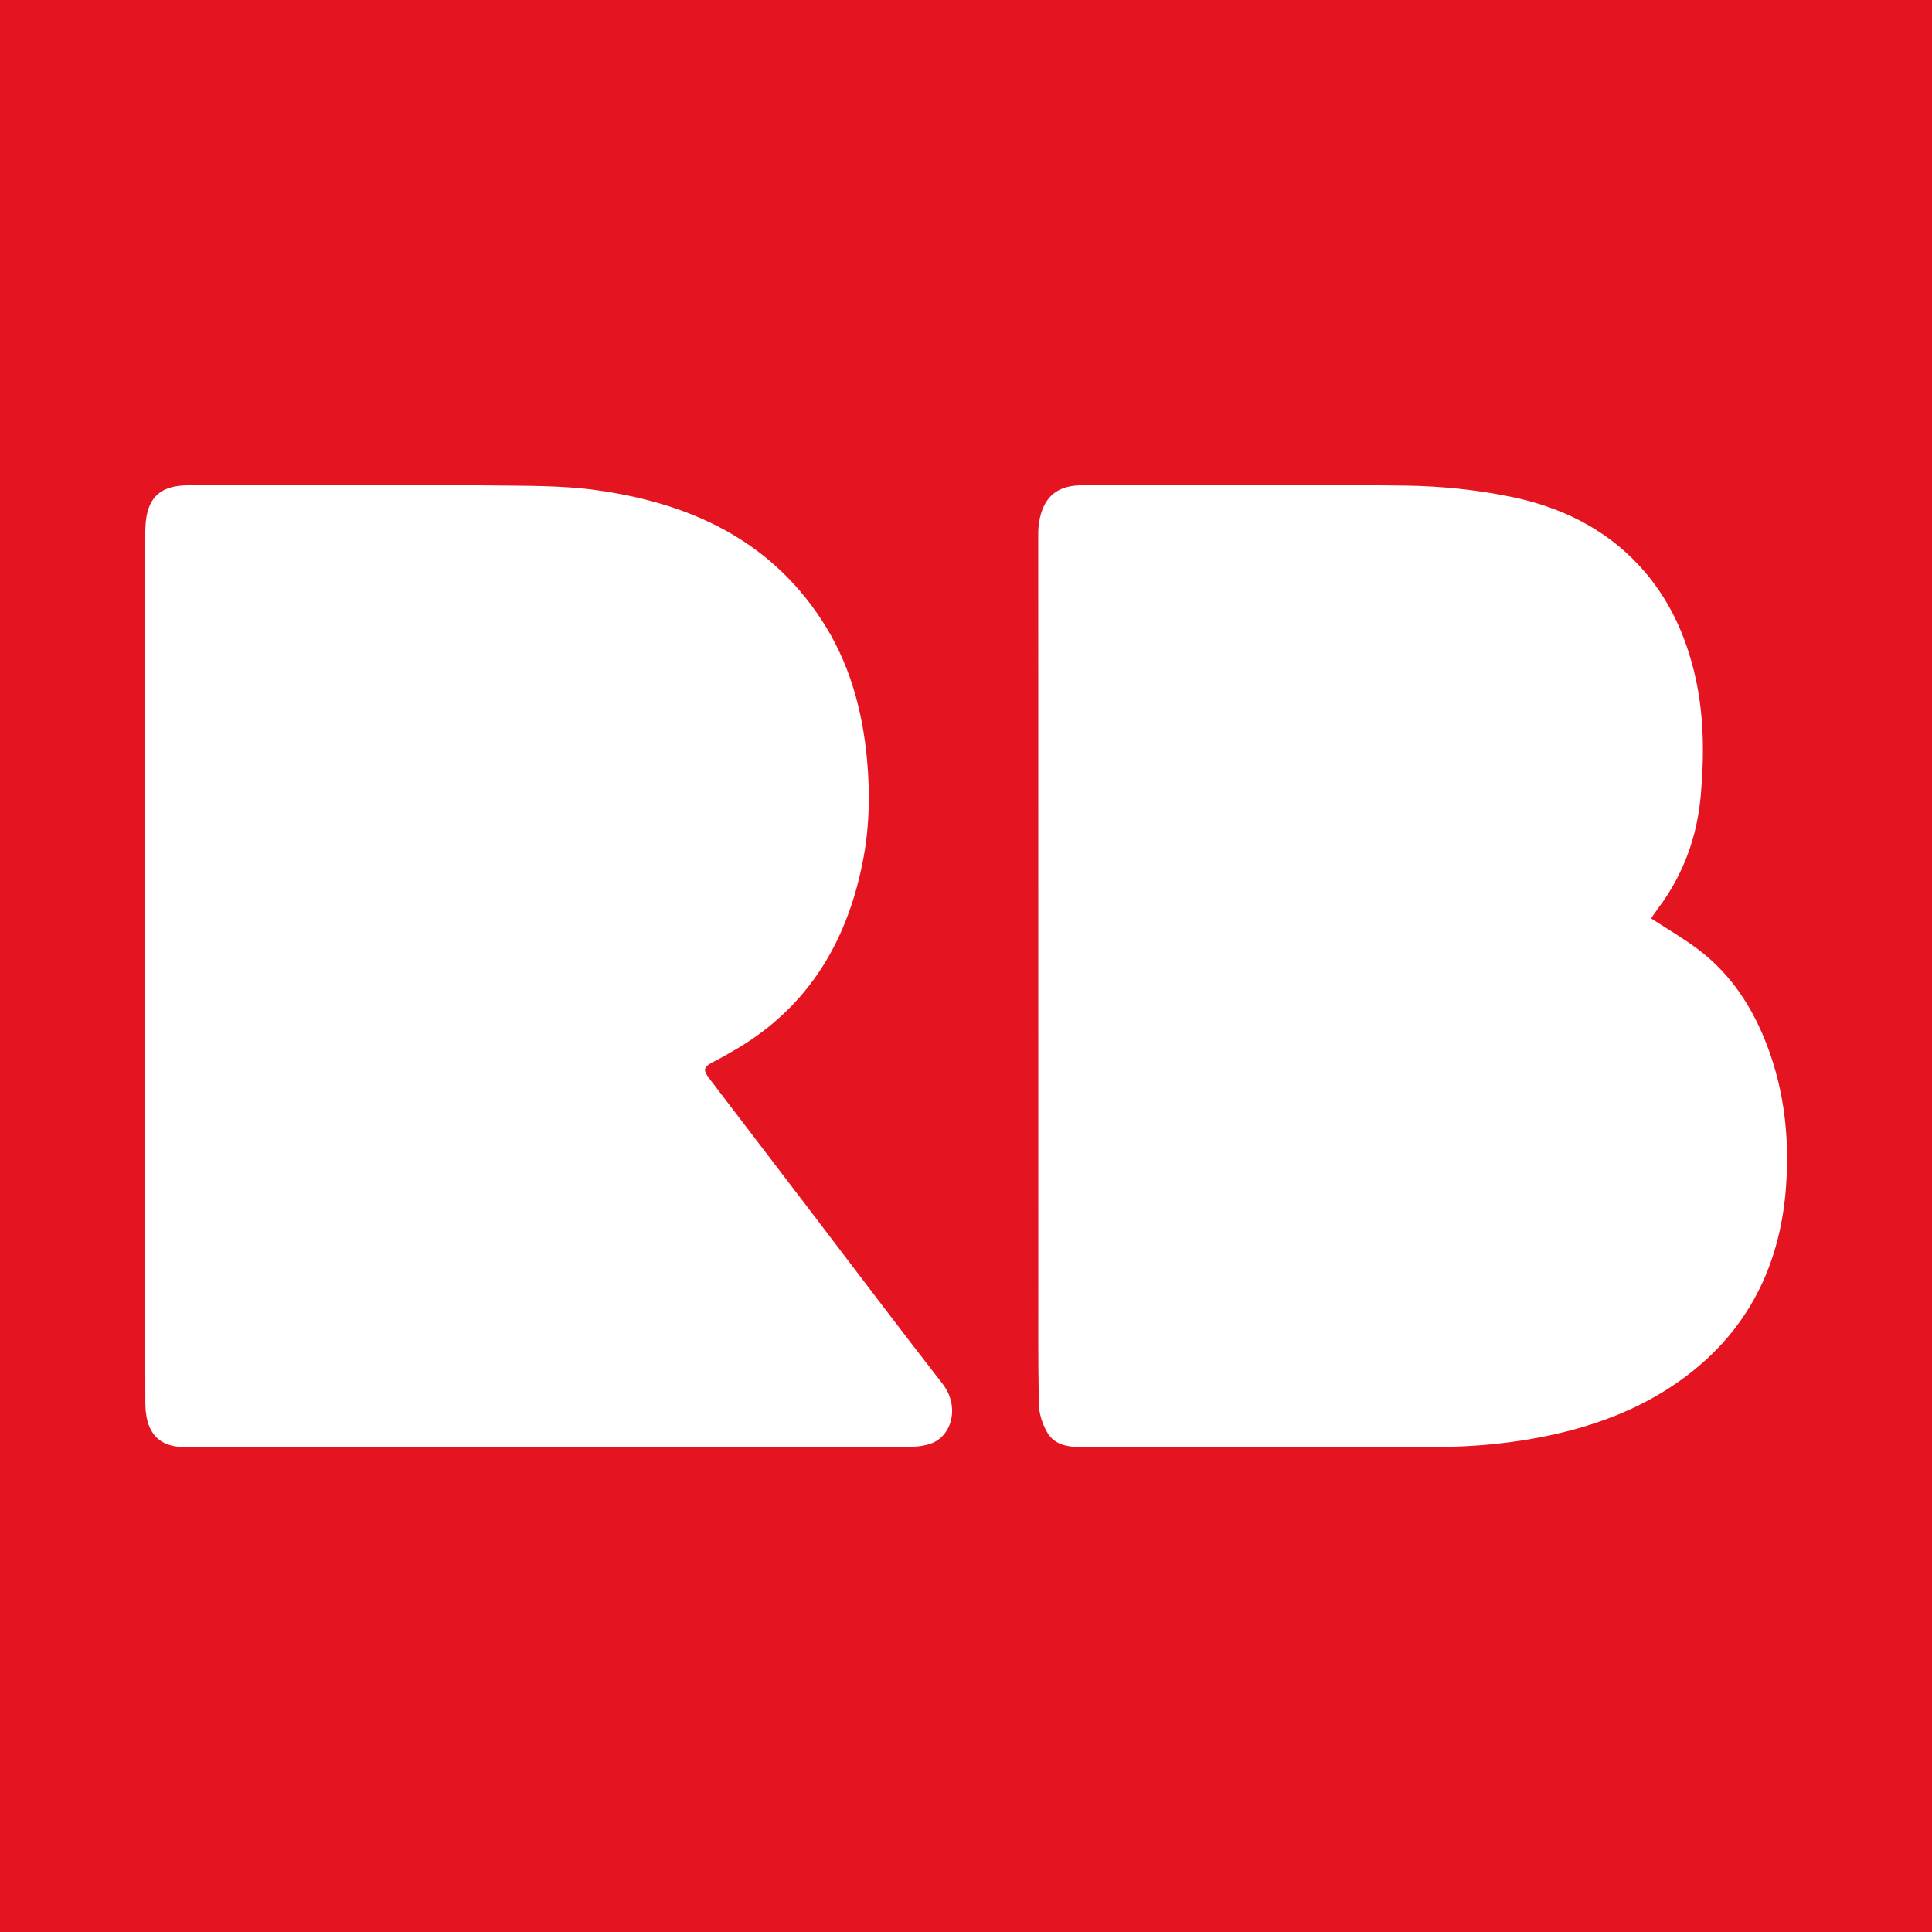
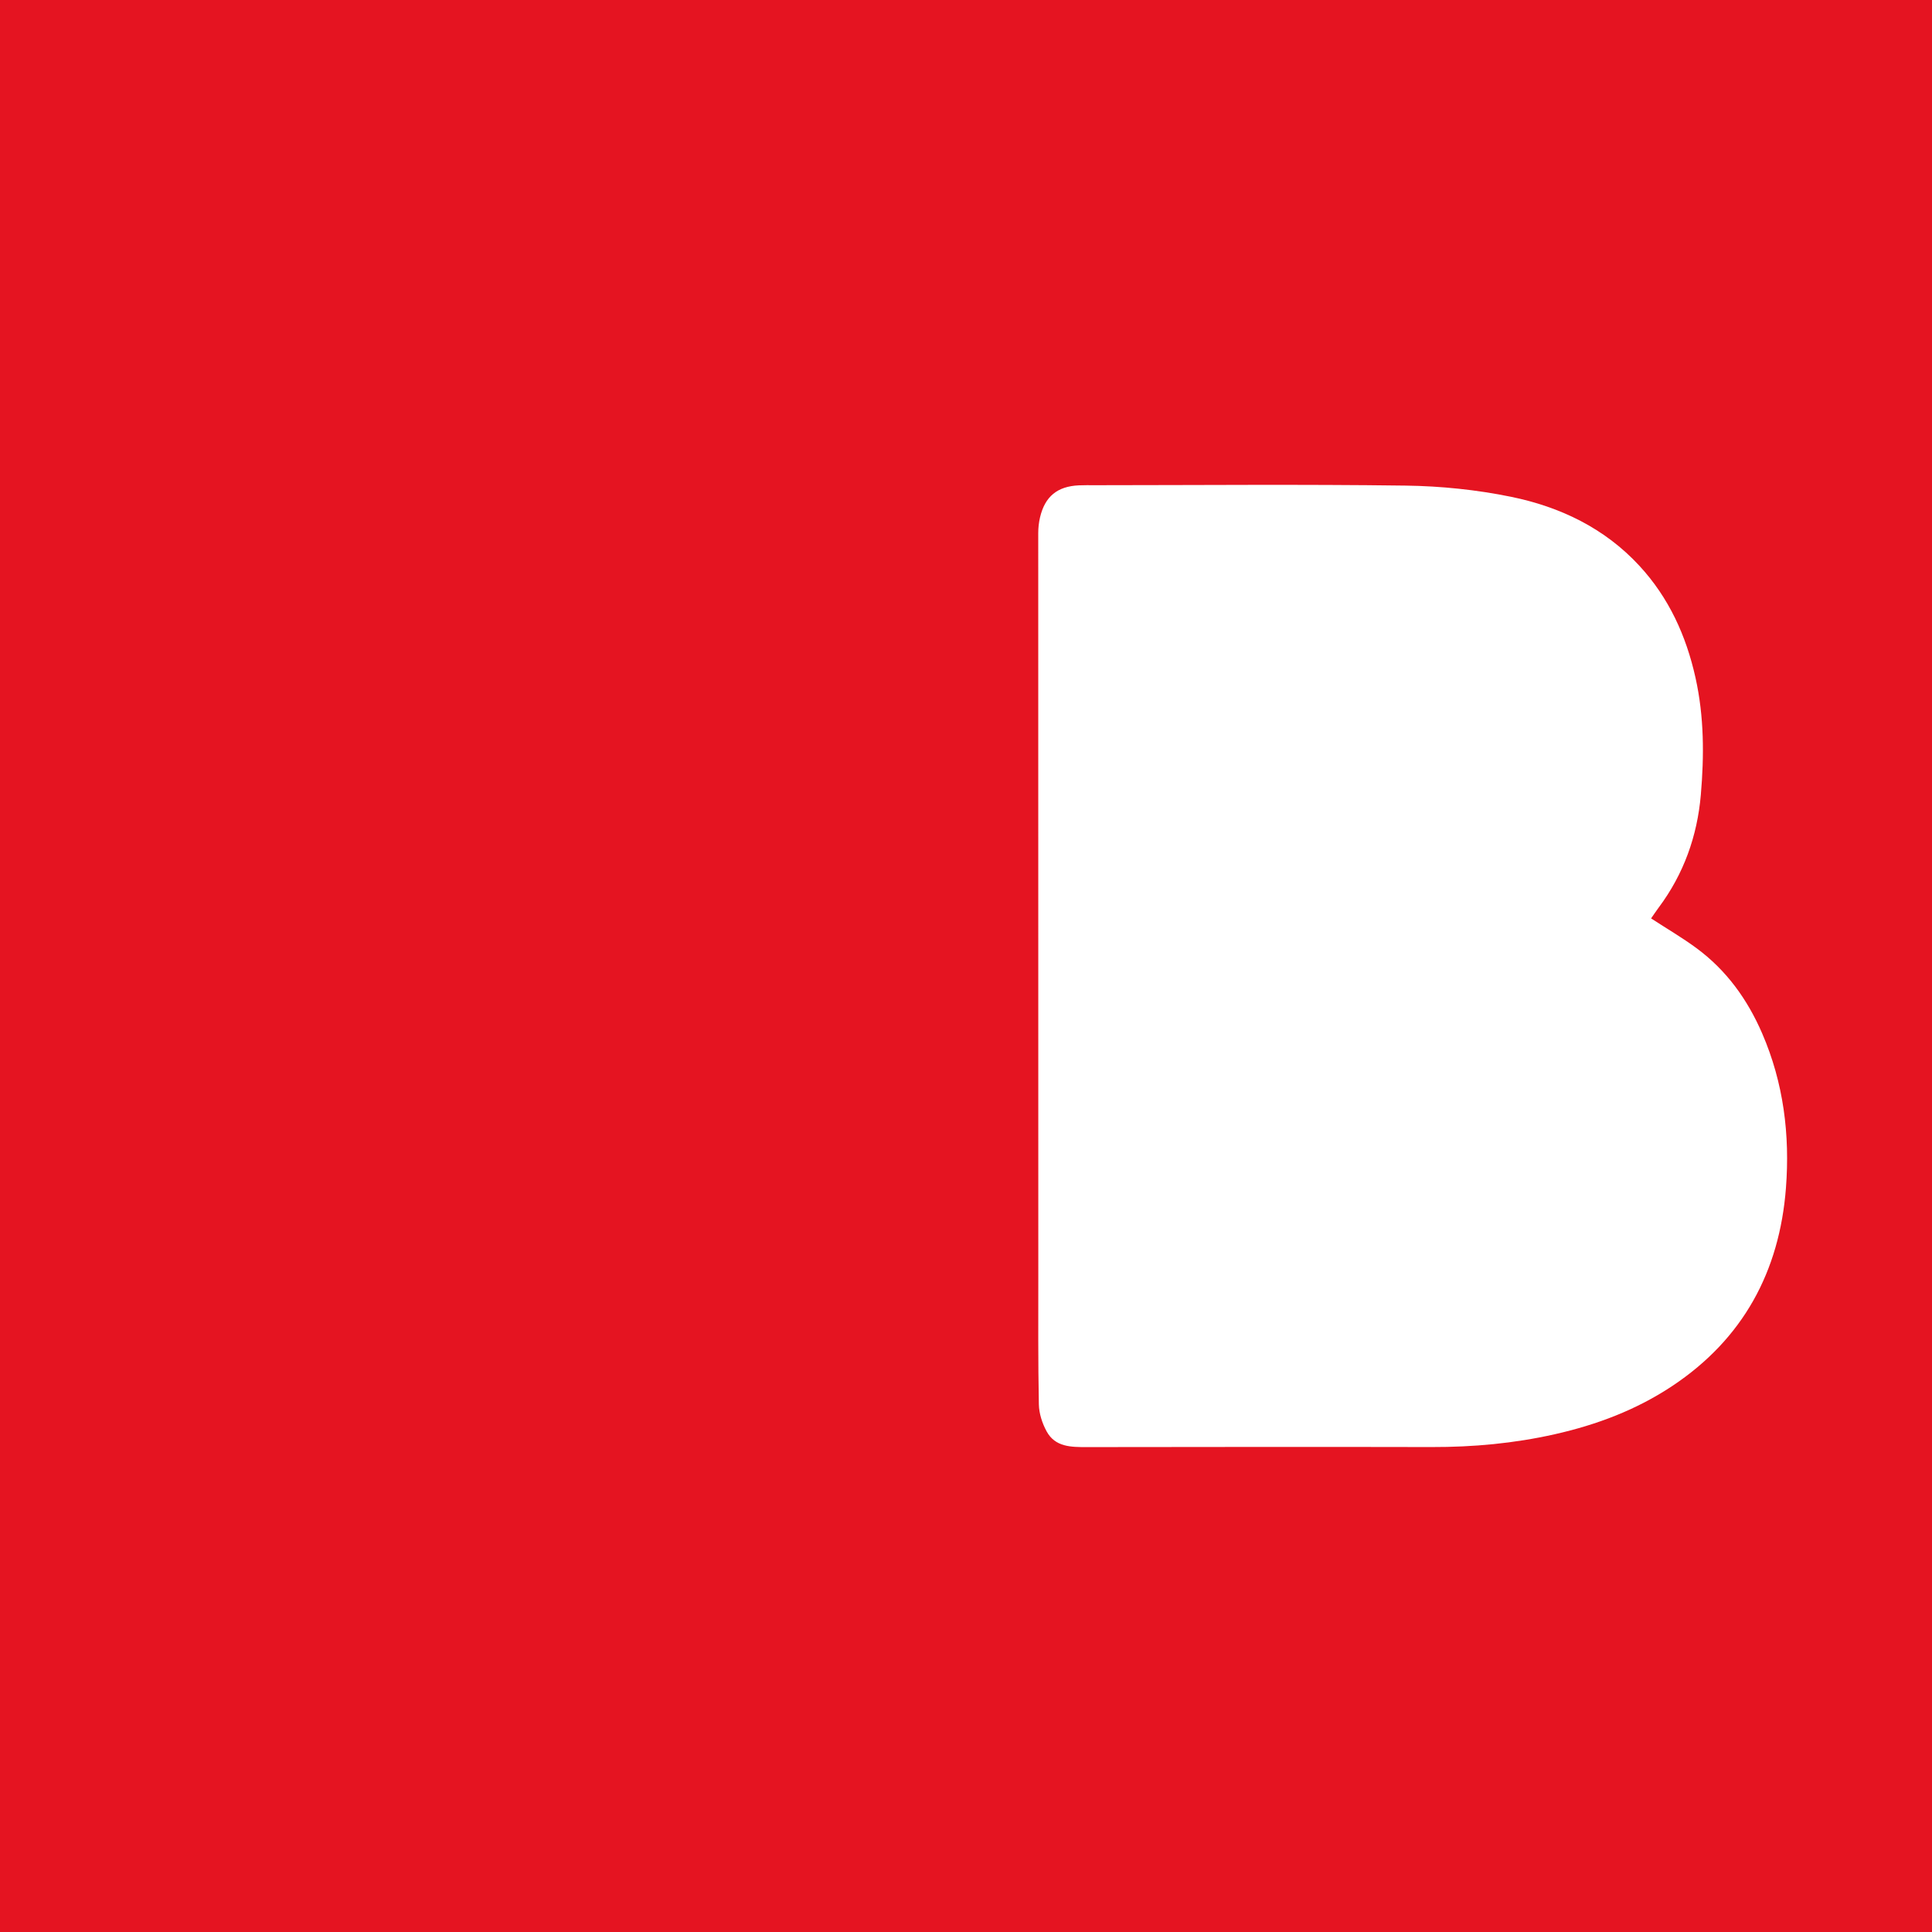
<svg xmlns="http://www.w3.org/2000/svg" version="1.1" id="Layer_1" x="0px" y="0px" width="200px" height="200px" viewBox="0 0 200 200" enable-background="new 0 0 200 200" xml:space="preserve">
  <rect fill="#E51421" width="200" height="200" />
  <g>
-     <path fill="#FFFFFF" d="M15.001,99.961c0-14.177-0.001-28.355,0.003-42.532c0-0.989,0.004-1.979,0.056-2.966   c0.154-2.936,1.499-4.221,4.427-4.226c5.202-0.009,10.404-0.004,15.606-0.005c5.165,0,10.332-0.057,15.496,0.018   c3.731,0.054,7.503-0.023,11.182,0.492c9.5,1.329,17.777,5.036,23.258,13.397c2.882,4.395,4.252,9.298,4.728,14.532   c0.305,3.358,0.253,6.698-0.338,9.96c-1.538,8.495-5.544,15.471-13.201,19.975c-0.755,0.444-1.515,0.882-2.295,1.279   c-1.114,0.566-1.202,0.836-0.462,1.807c3.548,4.652,7.1,9.301,10.649,13.952c4.477,5.867,8.915,11.766,13.449,17.589   c1.802,2.315,1.013,5.311-1.057,6.154c-0.75,0.305-1.633,0.387-2.457,0.394c-4.799,0.037-9.598,0.023-14.397,0.022   c-20.149-0.005-40.297-0.02-60.446-0.001c-1.658,0.002-2.995-0.489-3.69-2.009c-0.35-0.765-0.461-1.698-0.465-2.555   c-0.039-10.366-0.039-20.732-0.046-31.098C14.998,109.413,15.001,104.687,15.001,99.961z" />
    <path fill="#FFFFFF" d="M170.919,95.073c1.658,1.078,3.238,2,4.702,3.08c3.096,2.284,5.264,5.285,6.797,8.822   c2.222,5.13,2.882,10.503,2.464,15.983c-0.66,8.658-4.434,15.645-11.77,20.52c-3.723,2.474-7.821,4.018-12.18,4.998   c-4.204,0.946-8.435,1.332-12.732,1.322c-11.904-0.027-23.808-0.007-35.711,0.005c-1.609,0.002-3.254-0.002-4.14-1.623   c-0.455-0.833-0.787-1.847-0.806-2.786c-0.089-4.43-0.057-8.862-0.058-13.294c-0.007-25.639-0.012-51.278-0.007-76.917   c0-0.544,0.062-1.1,0.187-1.629c0.512-2.168,1.794-3.211,4.026-3.312c0.548-0.025,1.099-0.013,1.648-0.013   c10.732-0.004,21.465-0.102,32.194,0.041c3.636,0.049,7.322,0.429,10.883,1.157c5.078,1.038,9.691,3.241,13.291,7.141   c3.045,3.3,4.839,7.218,5.813,11.601c0.895,4.03,0.897,8.078,0.548,12.122c-0.367,4.248-1.77,8.19-4.355,11.651   C171.454,94.291,171.214,94.653,170.919,95.073z" />
  </g>
</svg>